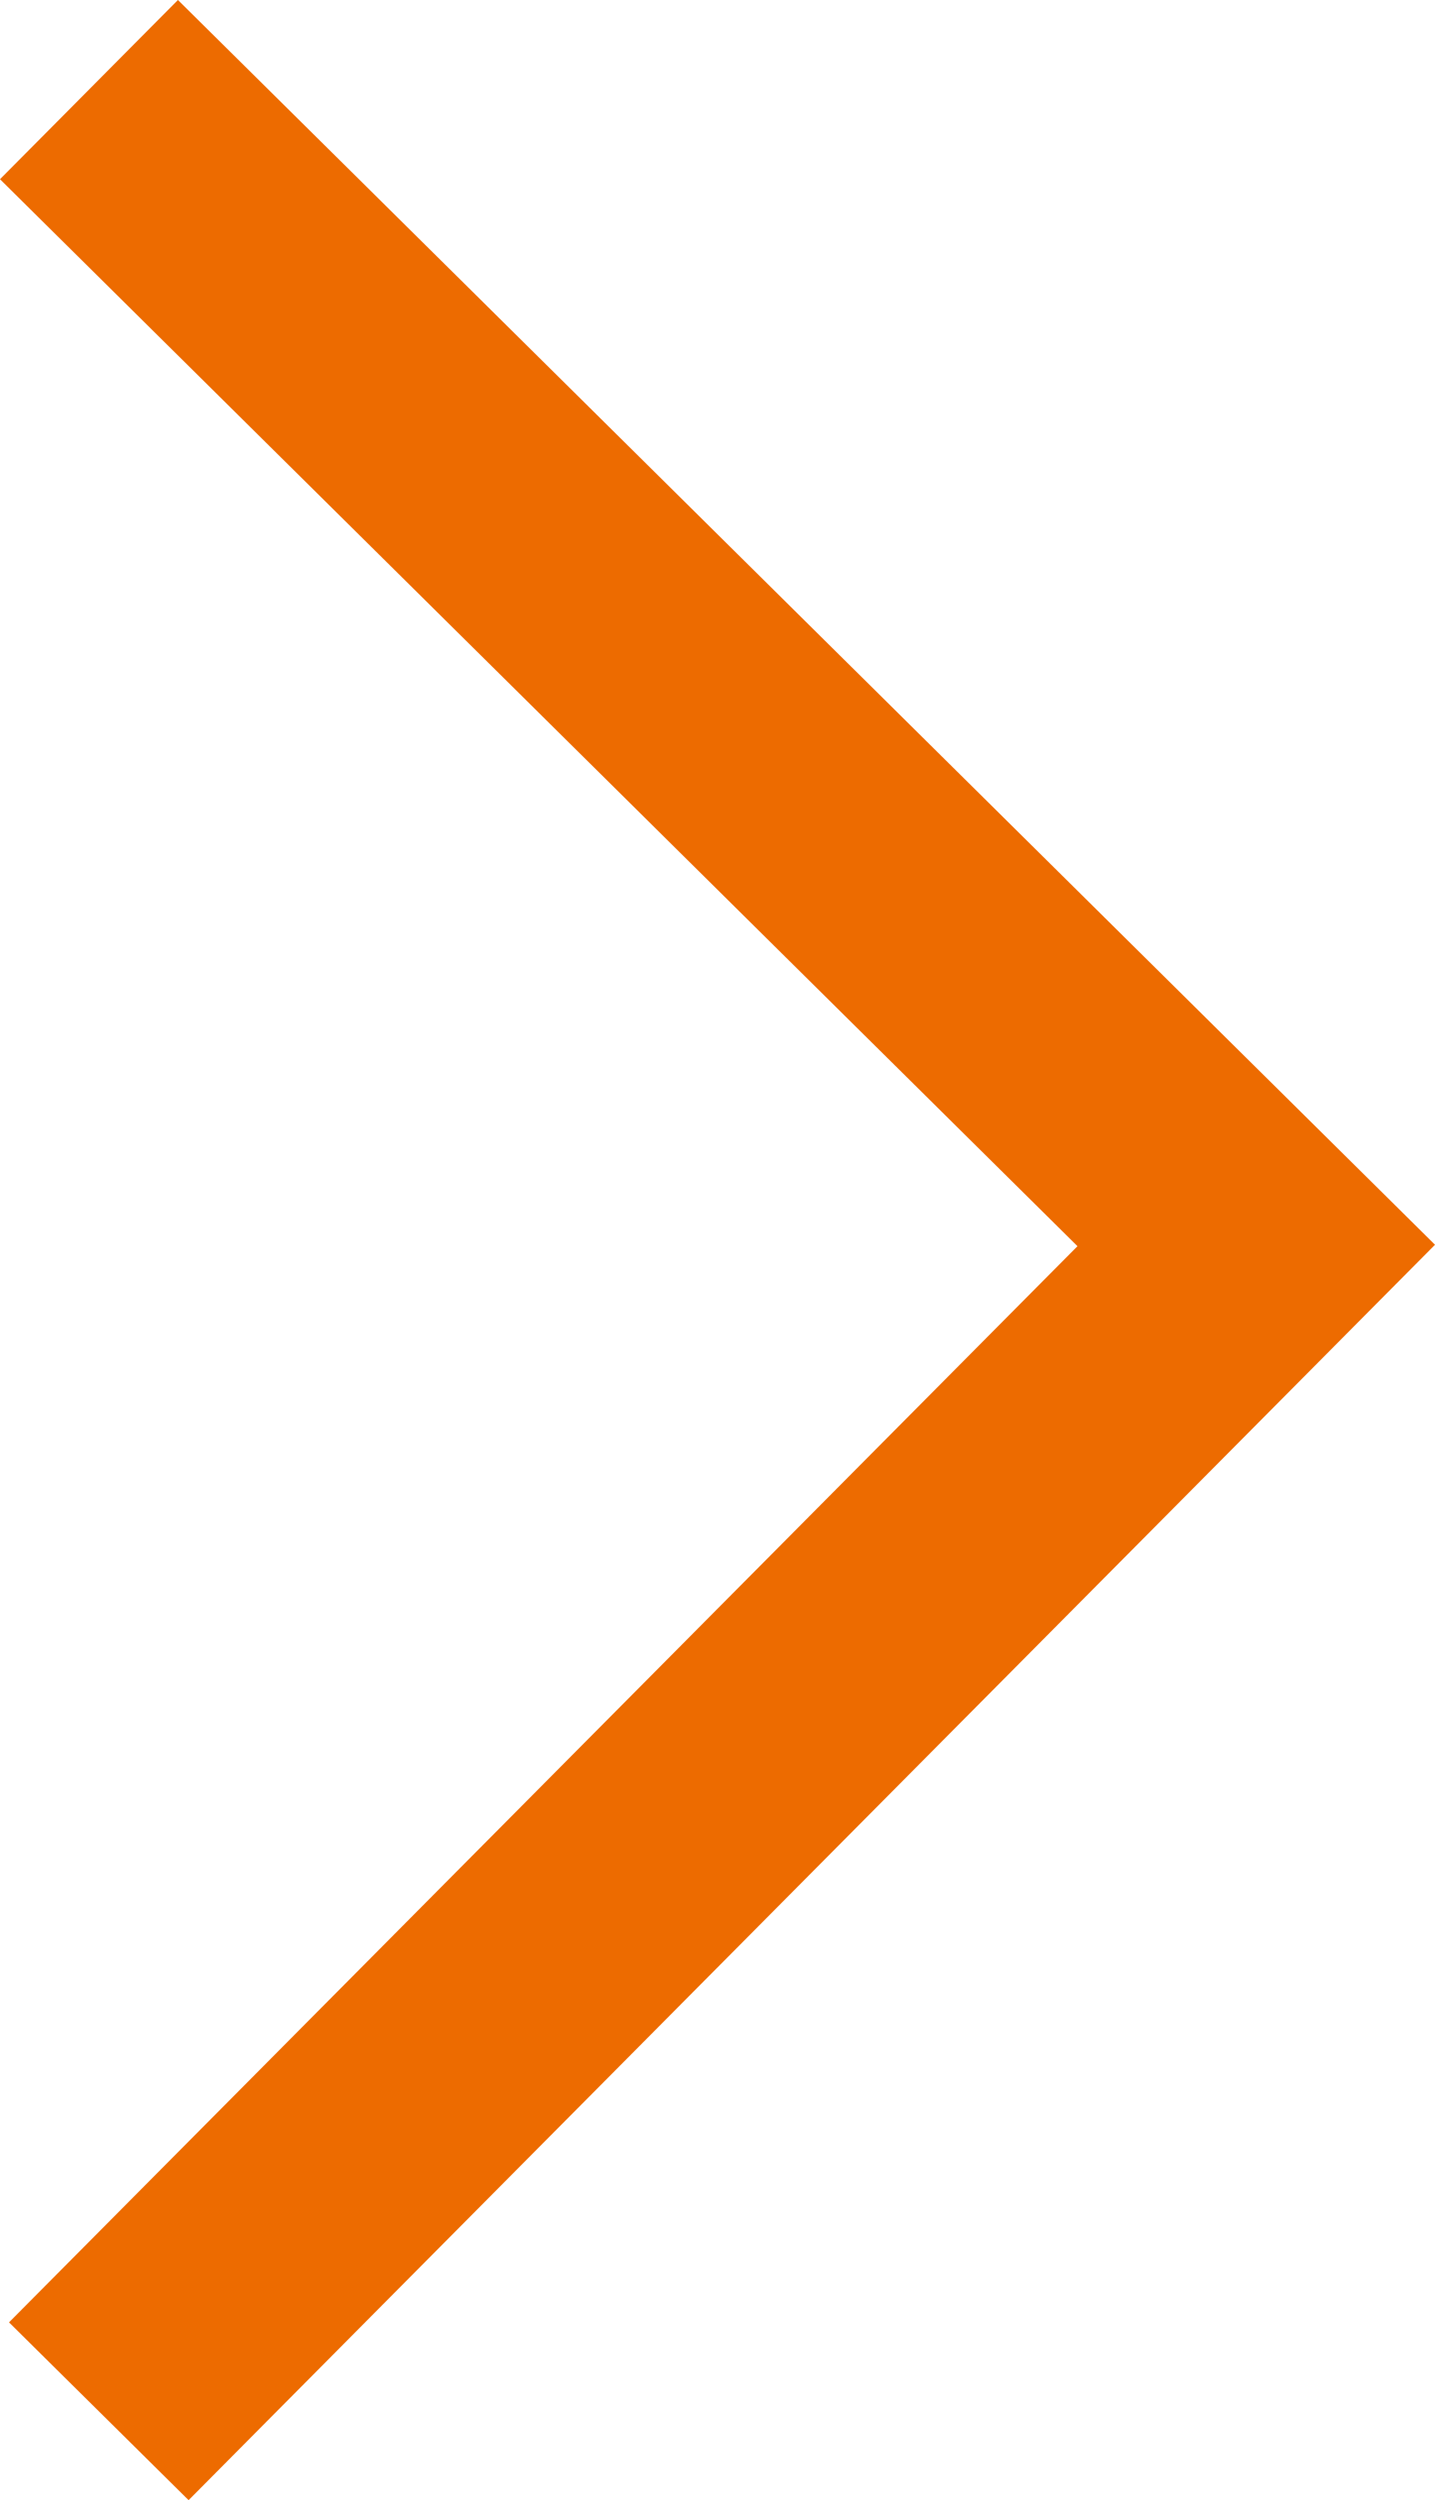
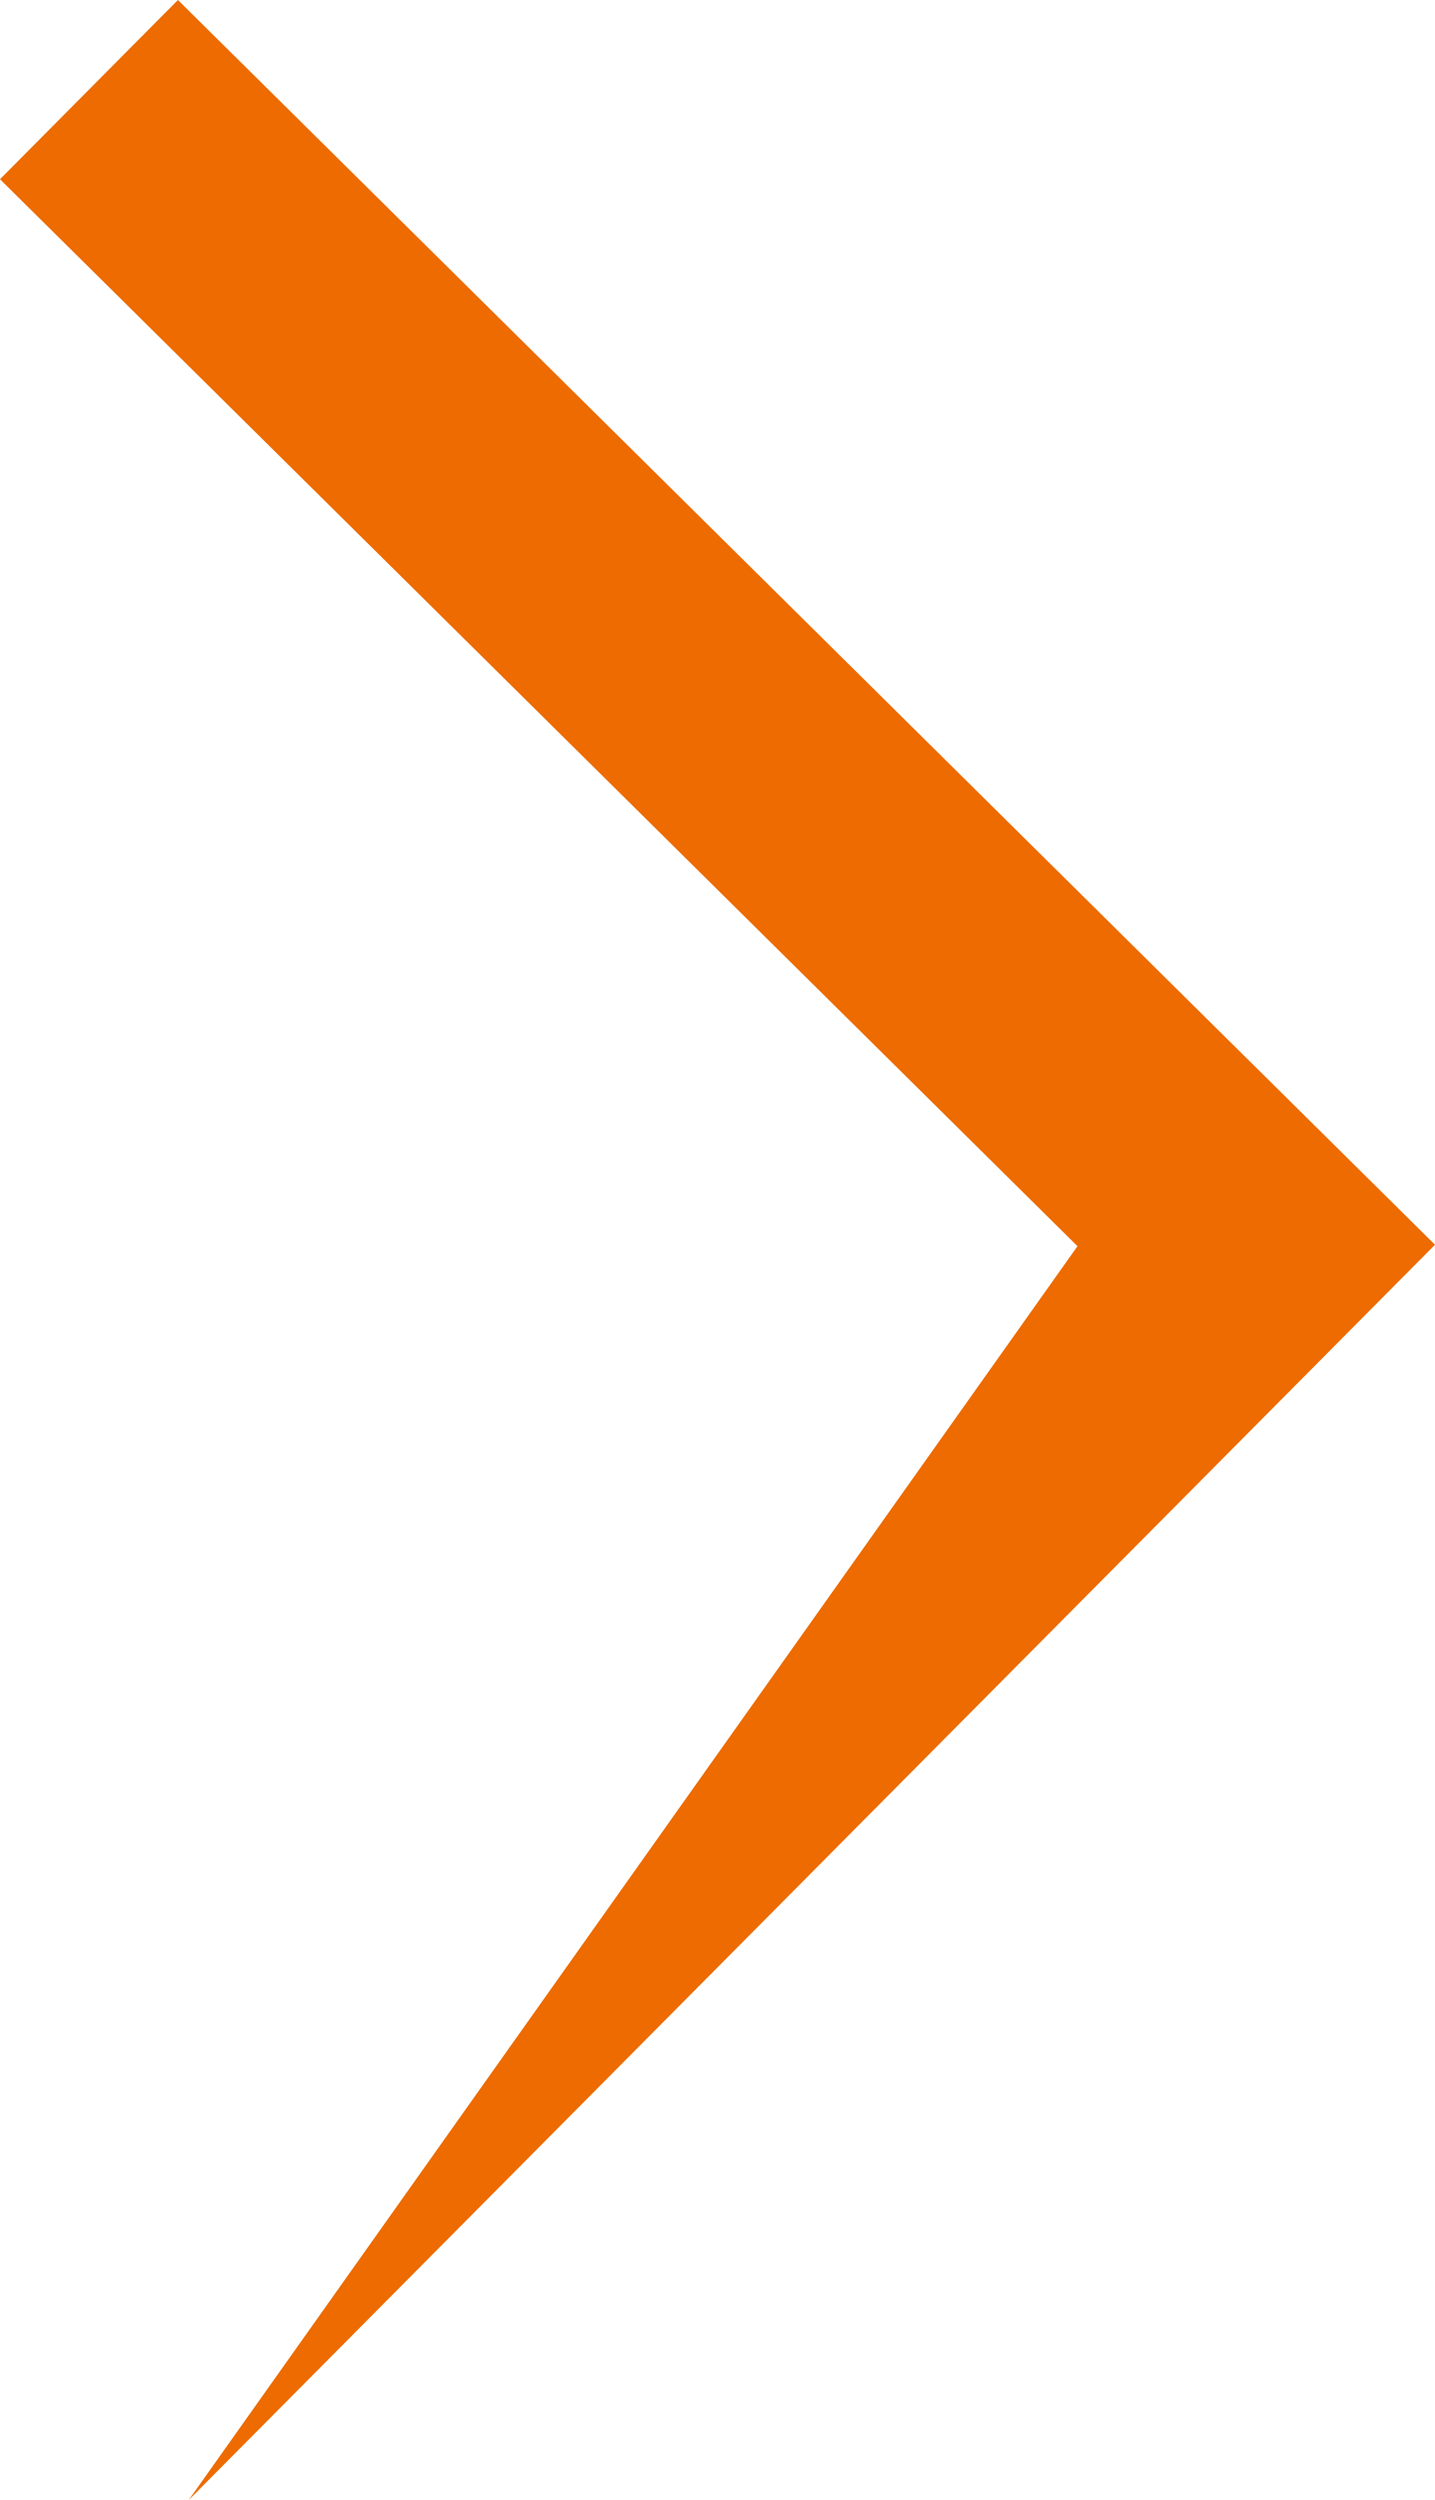
<svg xmlns="http://www.w3.org/2000/svg" width="7" height="12.192" viewBox="0 0 7 12.192">
-   <path id="路径_95" data-name="路径 95" d="M6.08,0l.876.867L1.744,6.115,7,11.318l-.868.874L0,6.122Z" transform="translate(7 12.192) rotate(180)" fill="#ED6B00" />
+   <path id="路径_95" data-name="路径 95" d="M6.08,0L1.744,6.115,7,11.318l-.868.874L0,6.122Z" transform="translate(7 12.192) rotate(180)" fill="#ED6B00" />
</svg>